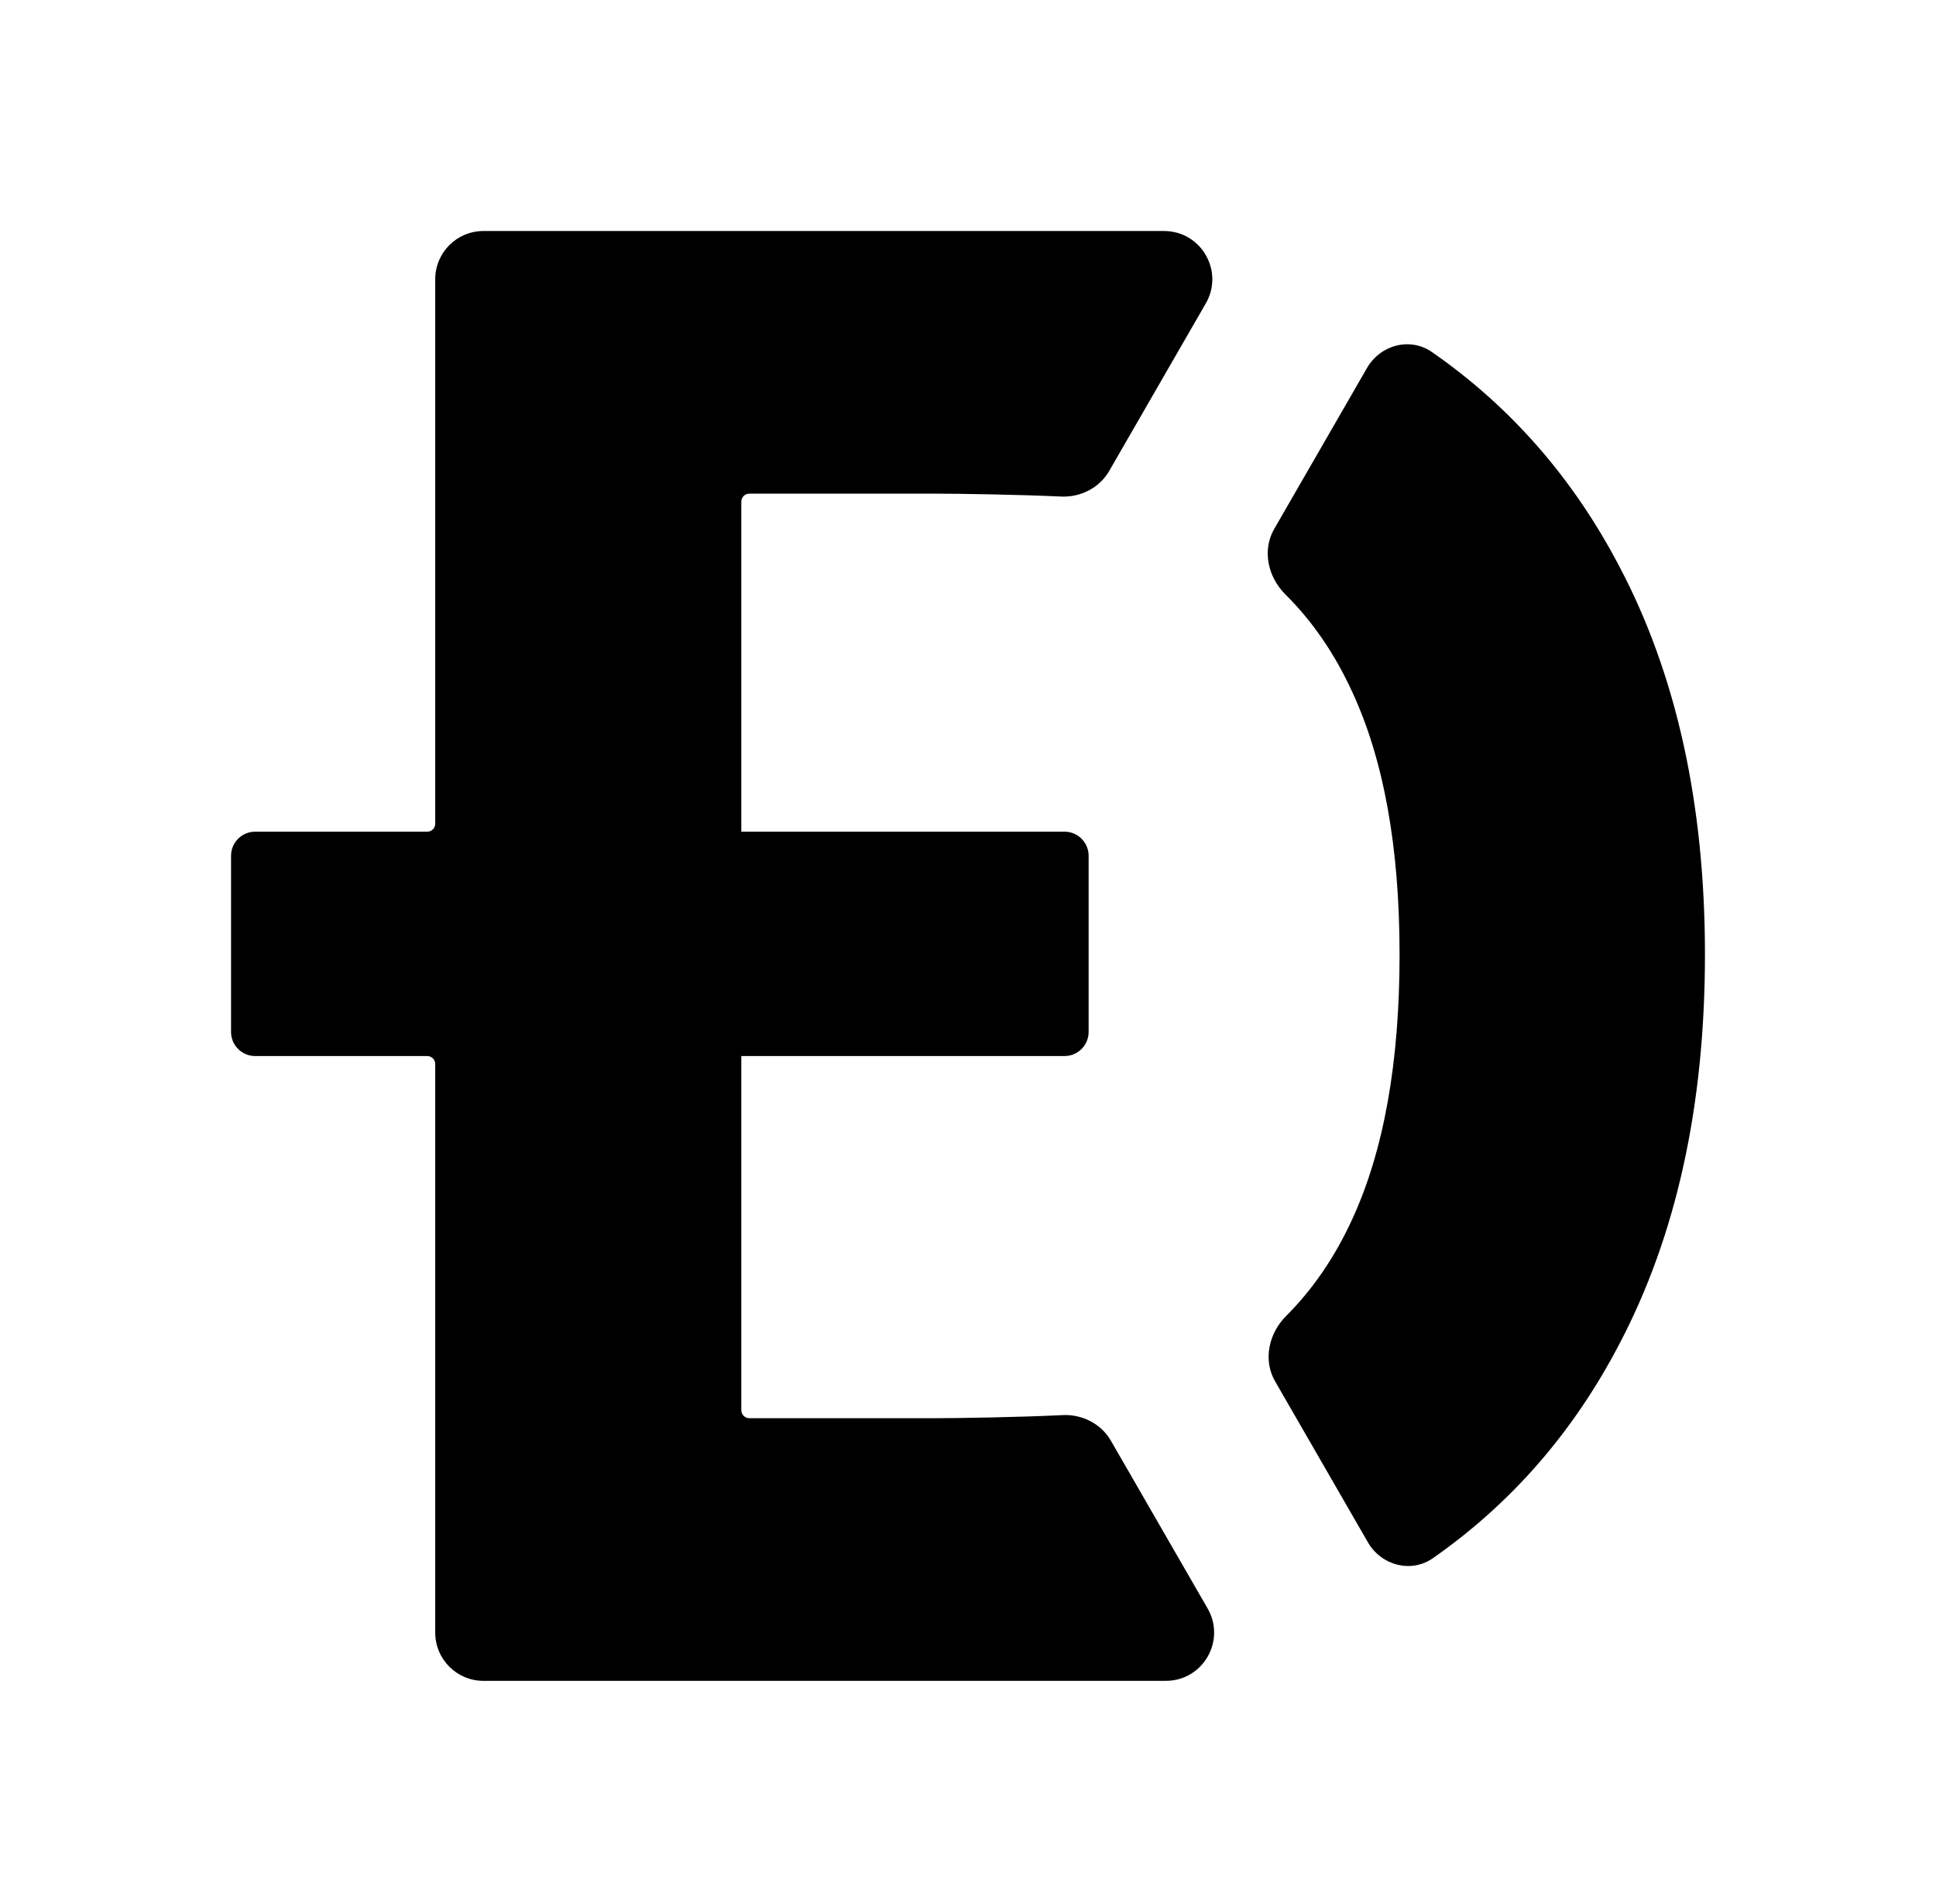
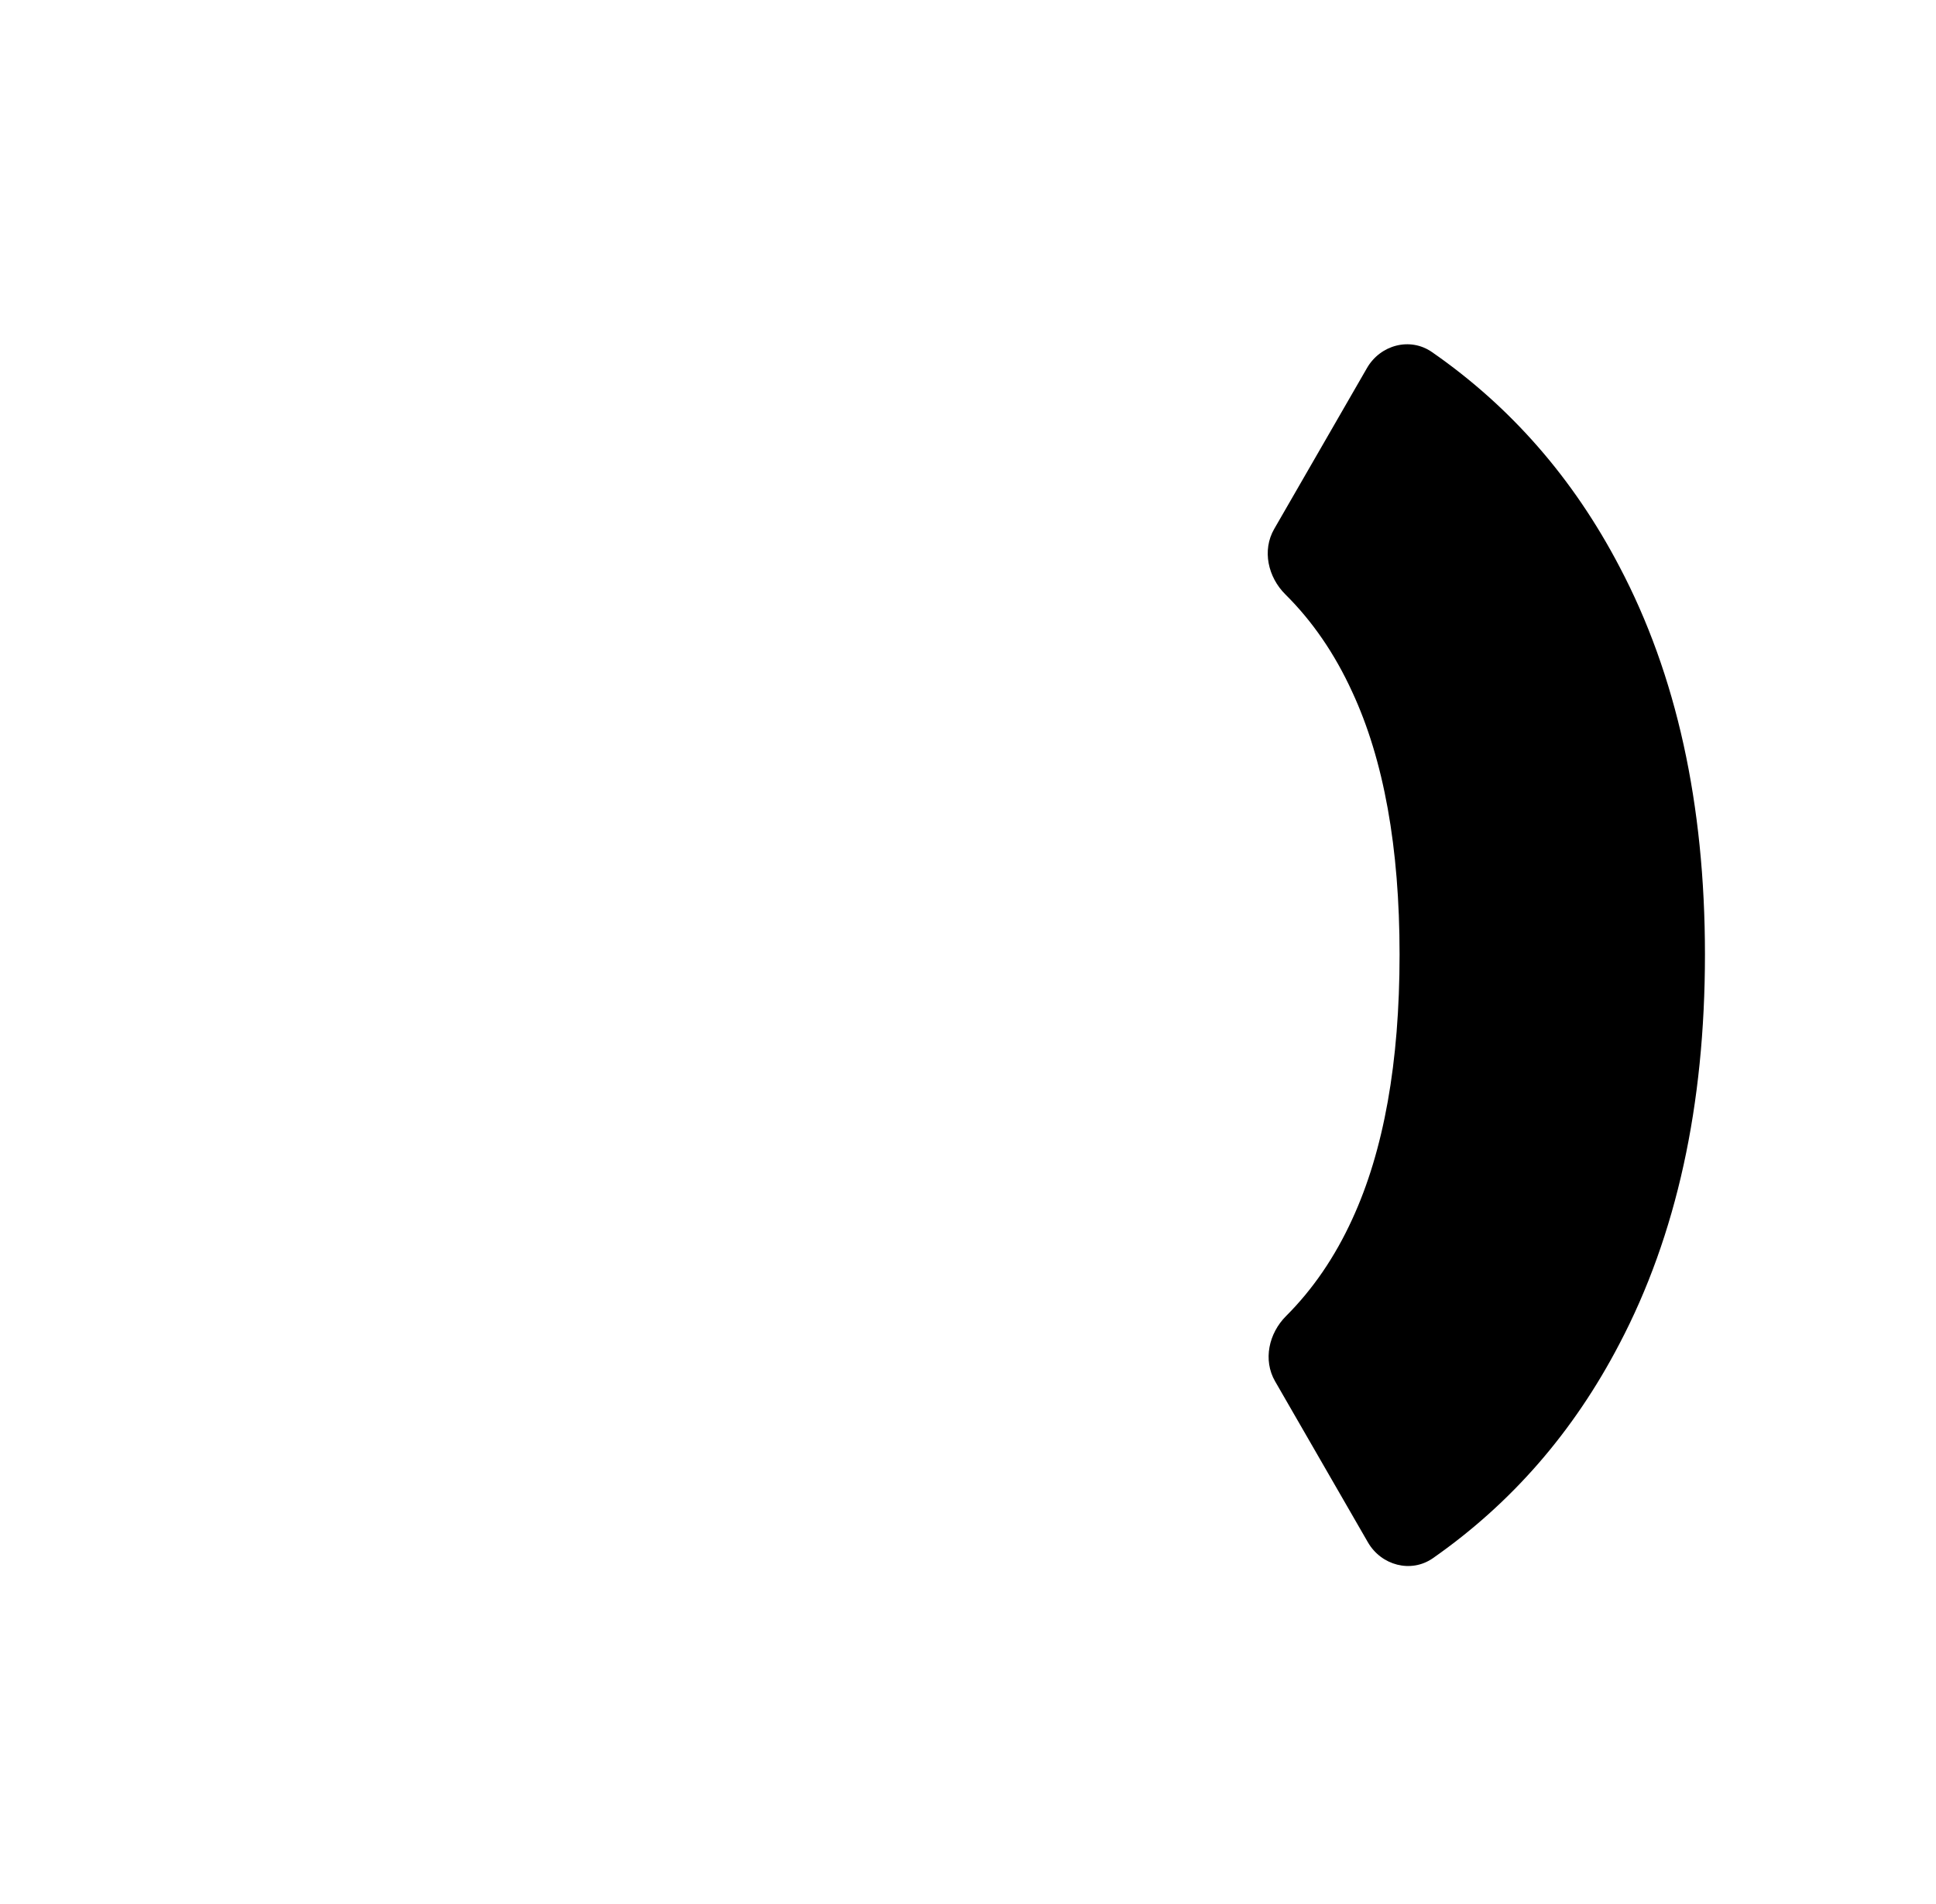
<svg xmlns="http://www.w3.org/2000/svg" width="243" height="239" viewBox="0 0 243 239" fill="none">
-   <path d="M151.35 38.085C153.677 34.047 150.767 29 146.112 29H60.675C57.335 29 54.627 31.712 54.627 35.057V103.404C54.627 103.957 54.179 104.404 53.627 104.404H32.023C30.354 104.404 29 105.76 29 107.433V129.539C29 131.211 30.354 132.567 32.023 132.567H53.627C54.179 132.567 54.627 133.015 54.627 133.567V204.943C54.627 208.288 57.335 211 60.675 211H146.338C150.993 211 153.903 205.953 151.575 201.915L139.435 180.854C138.209 178.728 135.819 177.521 133.371 177.643C128.175 177.901 120.323 178.03 117.448 178.03H94.048C93.496 178.03 93.048 177.583 93.048 177.03V132.567H133.617C135.287 132.567 136.641 131.211 136.641 129.539V107.433C136.641 105.76 135.287 104.404 133.617 104.404H93.048V62.97C93.048 62.417 93.496 61.97 94.048 61.97H117.537C120.321 61.97 128.057 62.091 133.186 62.333C135.624 62.448 138.001 61.241 139.222 59.123L151.35 38.085Z" fill="black" />
  <path d="M179.73 44.193C176.979 42.285 173.253 43.296 171.58 46.198L159.933 66.402C158.39 69.078 159.149 72.452 161.342 74.625C164.74 77.993 167.534 82.069 169.724 86.853C173.687 95.384 175.669 106.374 175.669 119.822C175.669 133.389 173.687 144.468 169.724 153.059C167.557 157.792 164.79 161.842 161.422 165.208C159.25 167.378 158.508 170.733 160.042 173.395L171.692 193.605C173.37 196.516 177.111 197.522 179.862 195.599C189.706 188.717 197.506 179.751 203.264 168.699C210.421 155.073 214 138.781 214 119.822C214 100.923 210.421 84.69 203.264 71.123C197.458 60.026 189.613 51.049 179.73 44.193Z" fill="black" />
</svg>